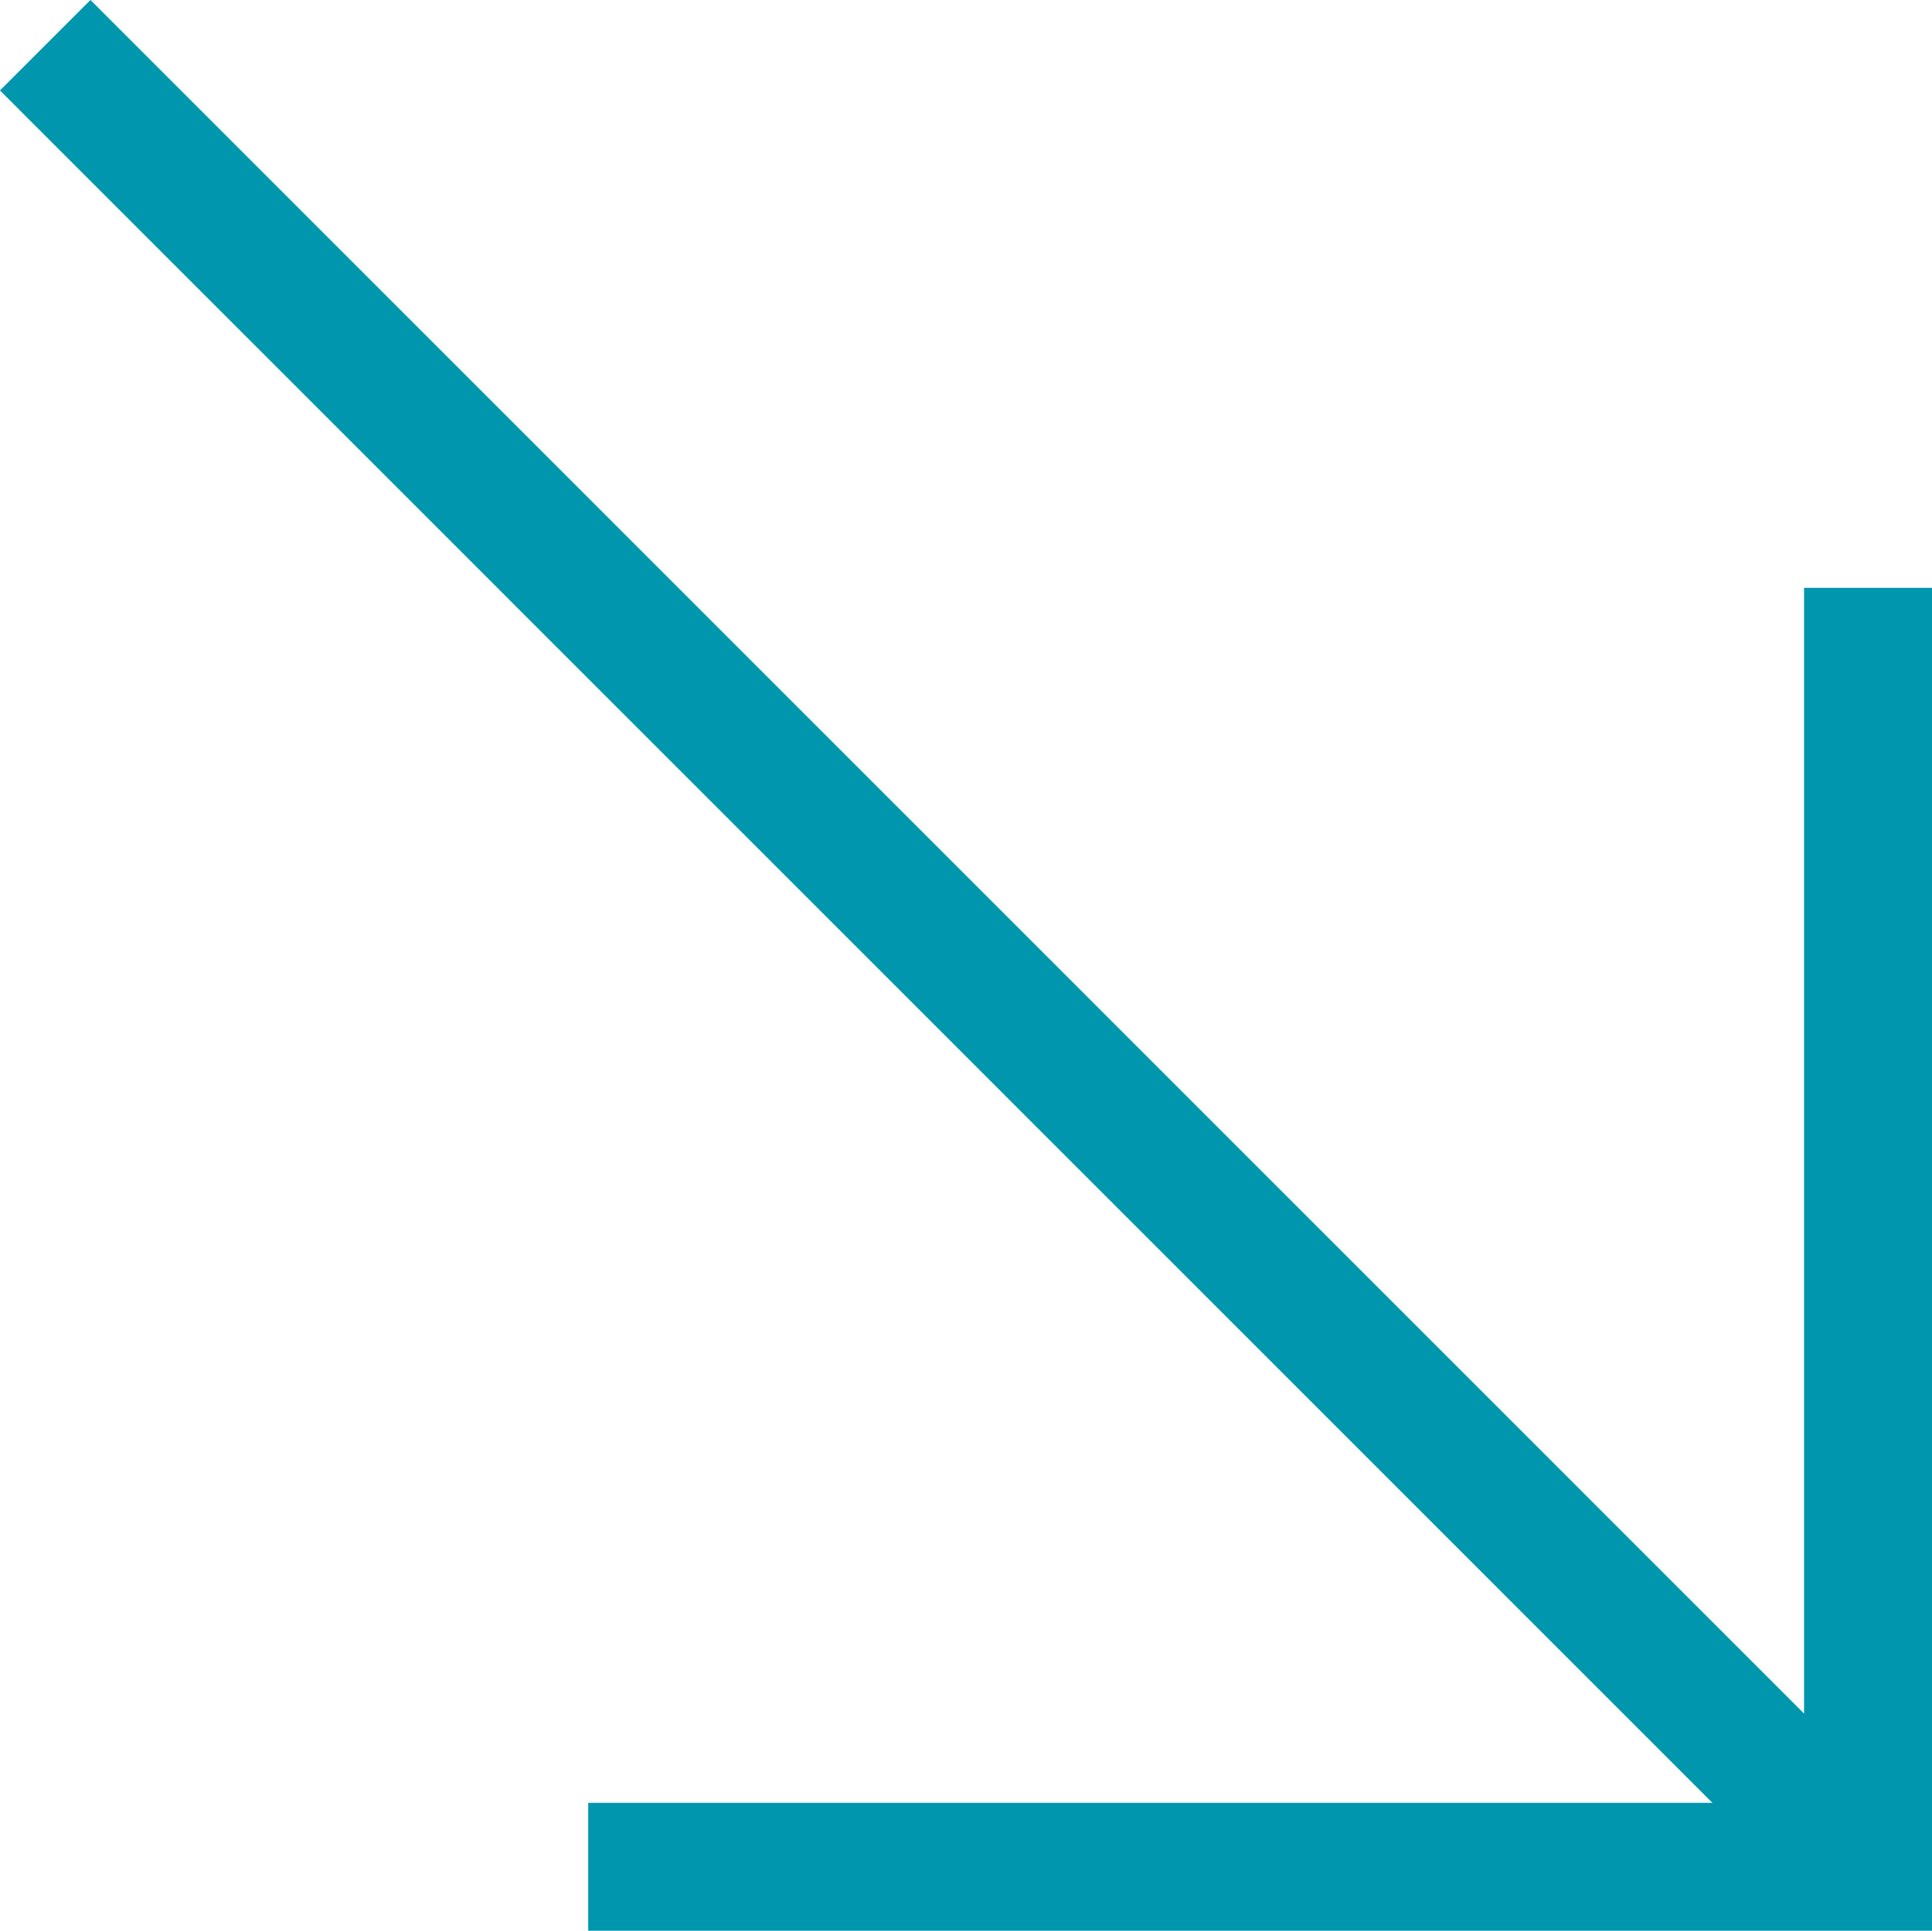
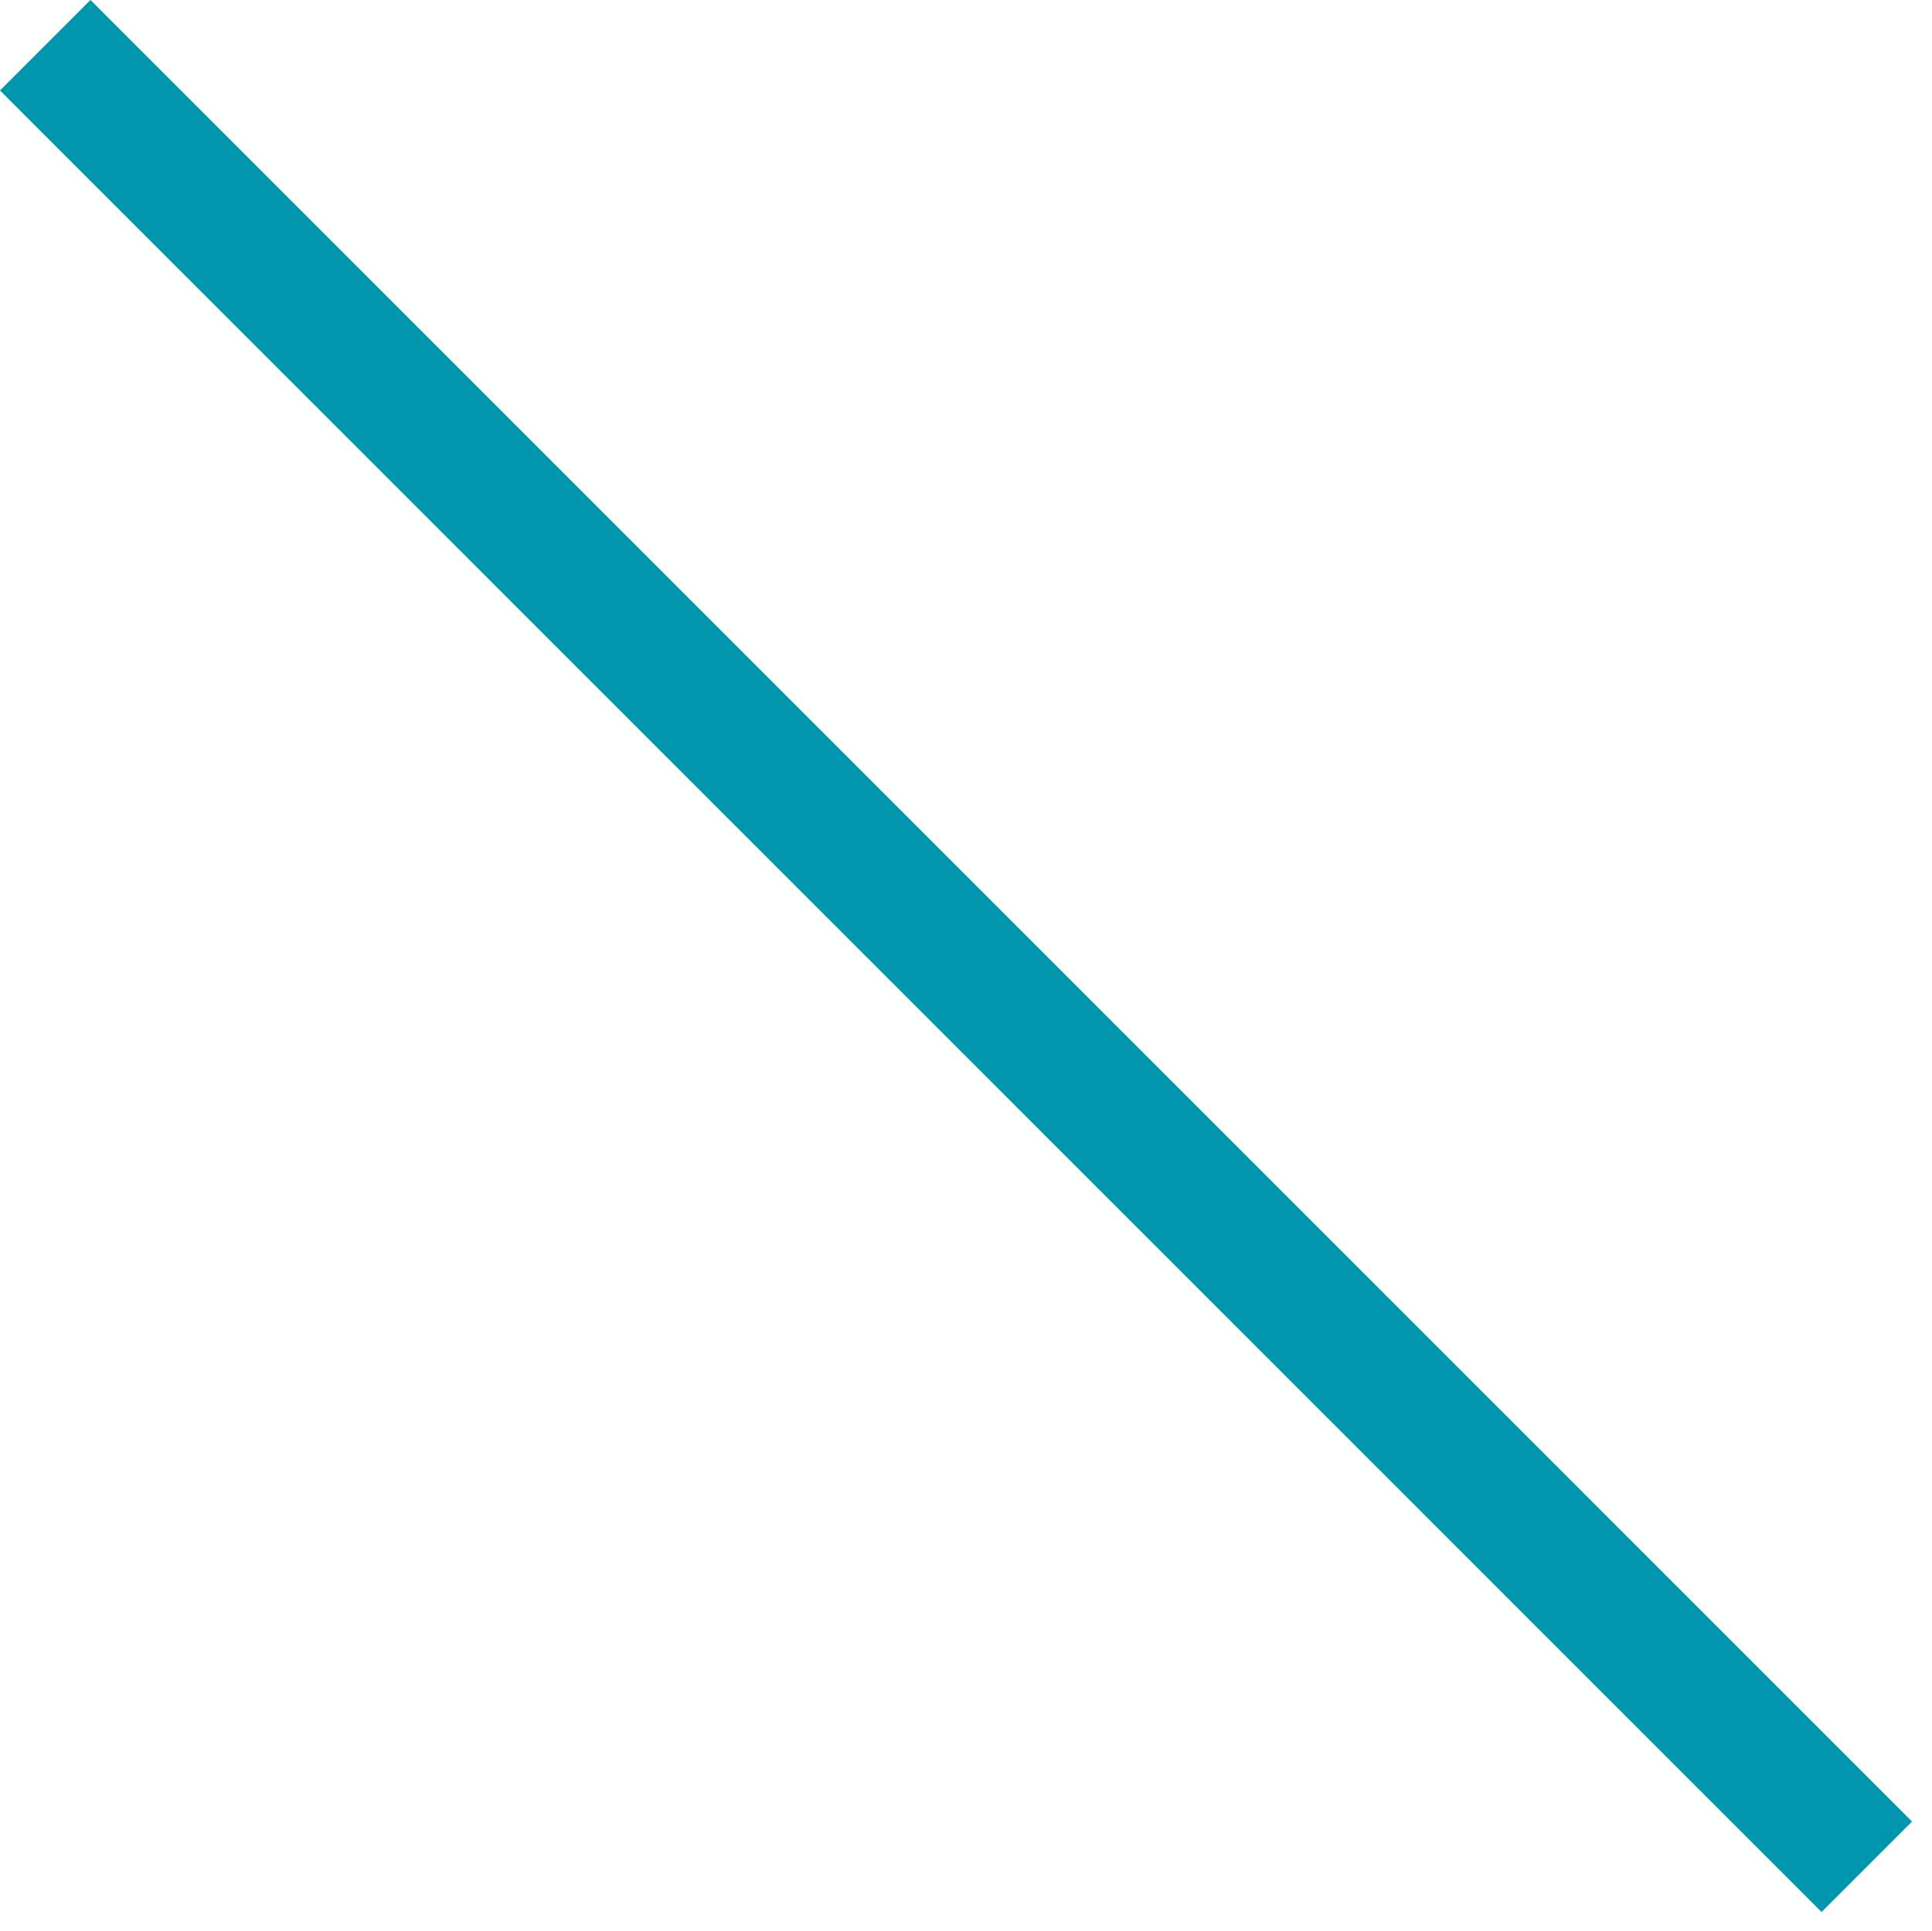
<svg xmlns="http://www.w3.org/2000/svg" width="30.201" height="30.185" viewBox="0 0 30.201 30.185">
  <g id="Gruppe_639" data-name="Gruppe 639" transform="translate(-95.293 -2196.293)">
-     <path id="Pfad_62" data-name="Pfad 62" d="M0,0H19.995V20.006" transform="translate(124.494 2205.483) rotate(90)" fill="none" stroke="#0096ae" stroke-width="2" />
    <path id="Pfad_64" data-name="Pfad 64" d="M-19523.922-2656.169l28.475,28.478" transform="translate(19619.922 4853.169)" fill="none" stroke="#0096ae" stroke-width="2" />
  </g>
</svg>